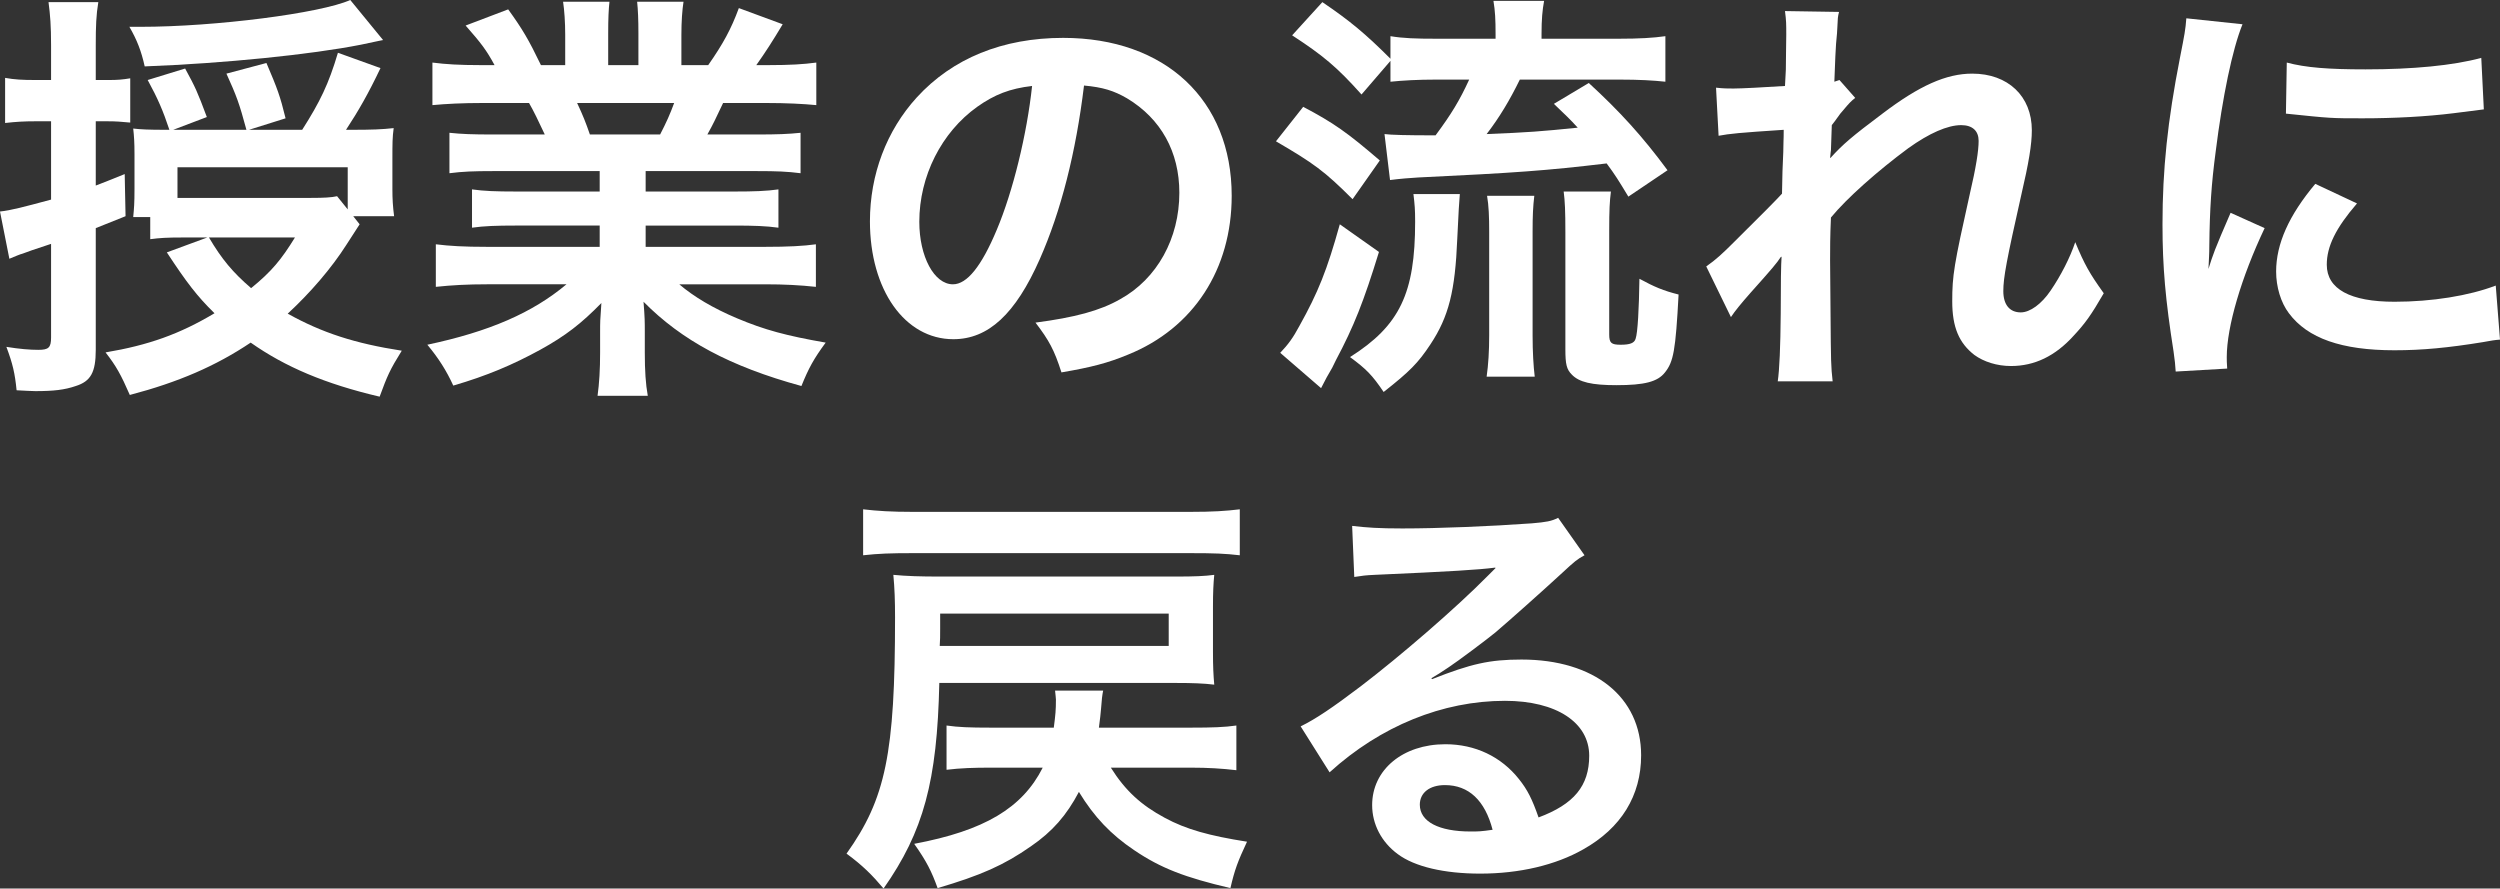
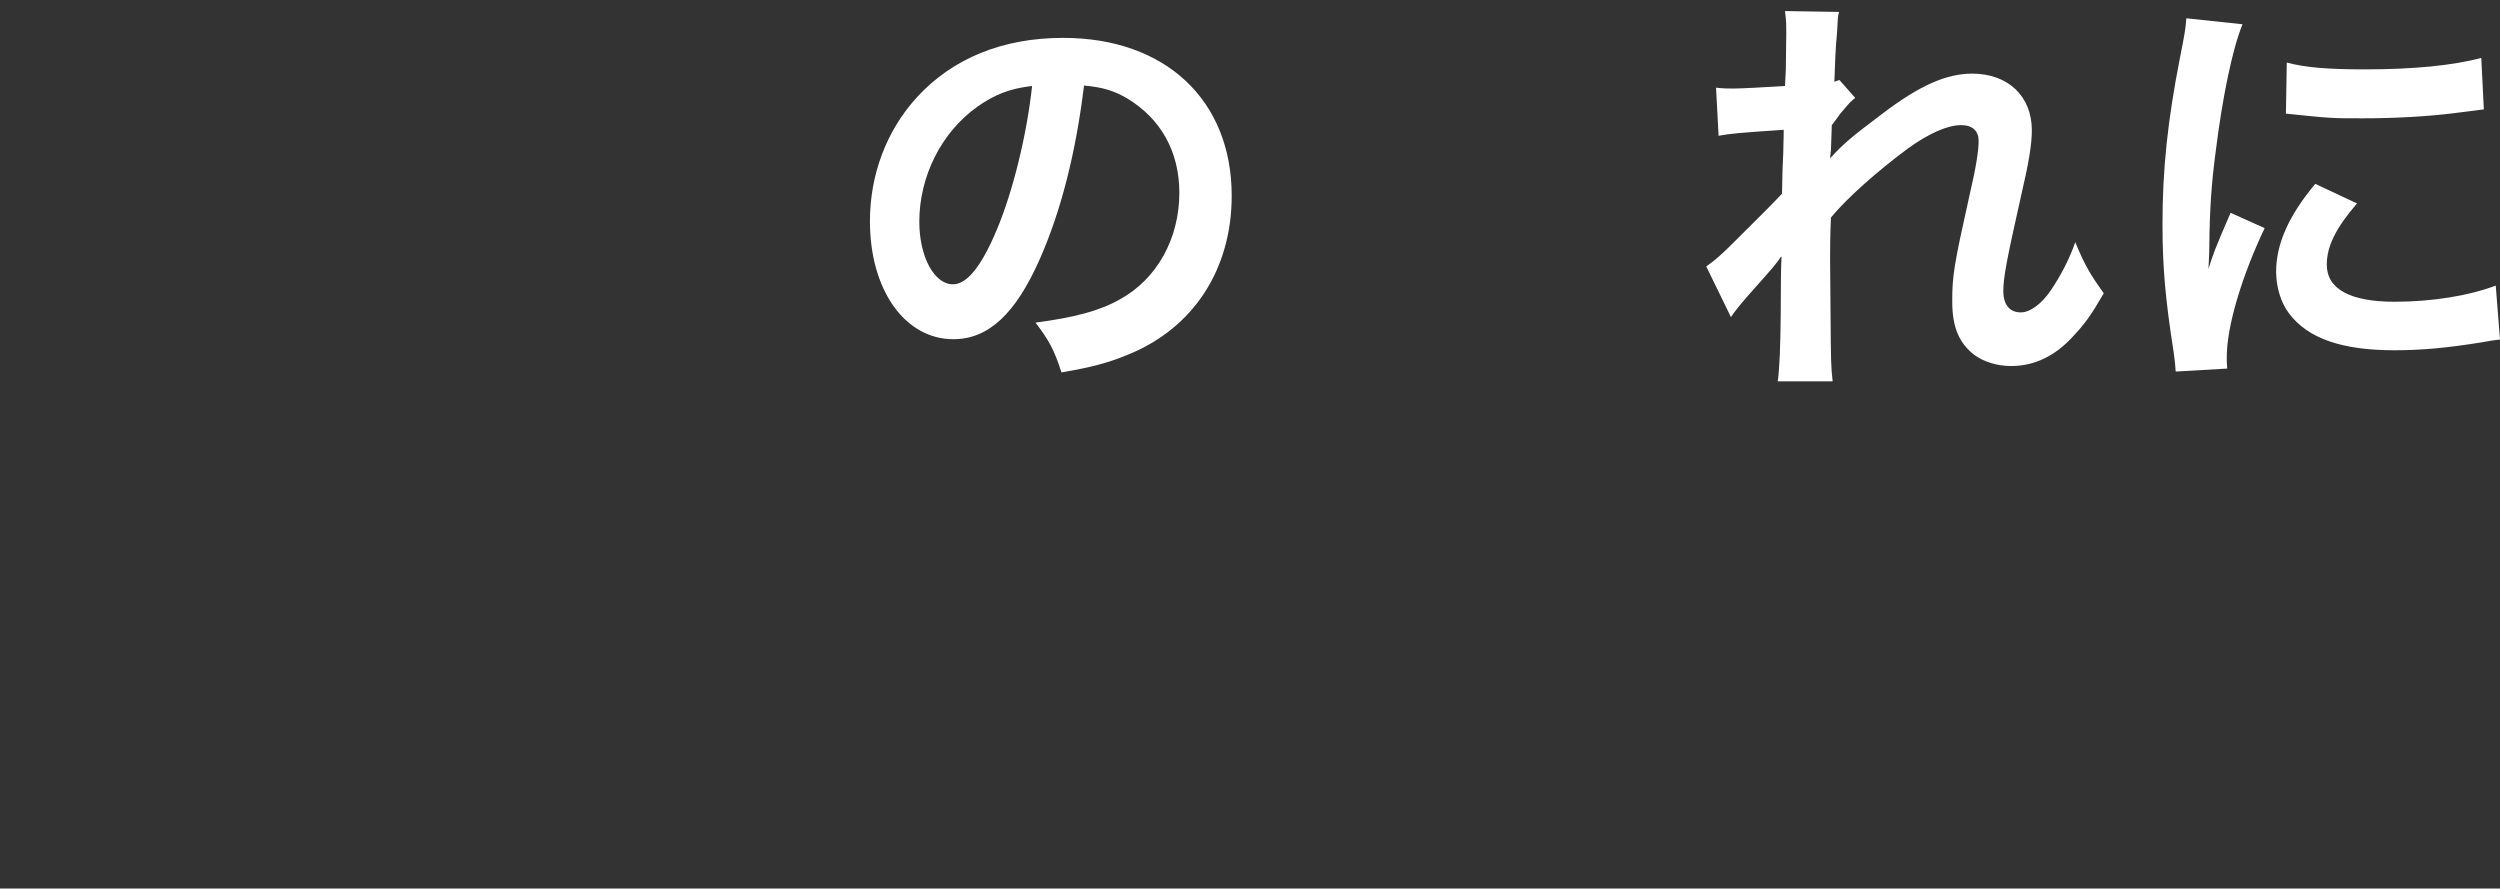
<svg xmlns="http://www.w3.org/2000/svg" id="_レイヤー_2" data-name="レイヤー_2" viewBox="0 0 176.22 62.63">
  <rect x="0" y="0" width="176.22" height="62.63" fill="#333333" stroke="none" />
  <defs>
    <style>
      .cls-1 {
        fill: #fff;
      }
    </style>
  </defs>
  <g id="_授業の流れに戻るのコピー" data-name="授業の流れに戻るのコピー">
    <g>
-       <path class="cls-1" d="M3.6,3.21c0-1.41-.06-2.13-.18-3.06h3.51c-.15.9-.18,1.68-.18,3.03v2.46h.93c.6,0,.96-.03,1.5-.12v3.12c-.63-.06-1.02-.09-1.56-.09h-.87v4.53c.6-.24.96-.36,2.04-.81l.06,2.97q-1.5.6-2.1.84v8.58c0,1.59-.36,2.22-1.41,2.55-.78.27-1.56.36-2.85.36-.27,0-.69-.03-1.32-.06-.12-1.2-.27-1.86-.72-3.06.93.15,1.65.21,2.25.21.72,0,.9-.15.9-.87v-6.6l-1.35.45q-.27.09-.66.24c-.15.03-.57.21-.93.36l-.66-3.33c.81-.09,1.59-.3,3.6-.84v-5.52h-1.14c-.72,0-1.32.03-2.1.12v-3.18c.66.12,1.23.15,2.13.15h1.11v-2.43ZM25.35,15.81q-.33.51-.93,1.44c-1.05,1.65-2.55,3.39-4.14,4.86,2.43,1.35,4.74,2.1,8.04,2.61-.84,1.35-1.02,1.77-1.56,3.24-3.84-.9-6.66-2.1-9.09-3.81-2.46,1.65-5.1,2.79-8.52,3.69-.63-1.44-.96-2.04-1.71-3,3.03-.51,5.22-1.29,7.68-2.76-1.23-1.2-1.98-2.19-3.36-4.29l2.85-1.05h-1.77c-1.05,0-1.59.03-2.25.12v-1.56h-1.2c.06-.63.09-.96.09-1.98v-2.46c0-.81-.03-1.26-.09-1.8.51.06,1.02.09,2.34.09h.21c-.45-1.35-.81-2.19-1.53-3.51l2.64-.81c.72,1.32.87,1.65,1.53,3.42l-2.37.9h5.16c-.51-1.89-.69-2.37-1.41-3.96l2.82-.75c.78,1.83.96,2.31,1.35,3.9l-2.58.81h3.75c1.26-1.98,1.86-3.21,2.52-5.43l3,1.08c-.84,1.77-1.56,3.03-2.43,4.35h.36c1.5,0,2.19-.03,3-.12-.09.66-.09,1.08-.09,2.19v2.13c0,.66.03,1.2.12,1.89h-2.88l.45.57ZM27,2.82q-.42.09-1.56.33c-3.48.69-9.63,1.32-15.24,1.53-.24-1.08-.54-1.86-1.08-2.79h.78c5.28,0,12.72-.96,14.79-1.89l2.31,2.82ZM24.51,11.79h-12v2.16h9.39c.93,0,1.47-.03,1.86-.12l.75.93v-2.97ZM14.73,16.74c.9,1.53,1.68,2.46,2.97,3.57,1.44-1.17,2.13-2.01,3.09-3.57h-6.06Z" />
-       <path class="cls-1" d="M34.77,12.06c-1.38,0-2.16.03-3.09.15v-2.85c.84.09,1.62.12,3.09.12h3.63c-.45-.96-.78-1.65-1.11-2.22h-3.24c-1.47,0-2.61.06-3.57.15v-3c.93.12,1.89.18,3.42.18h.96c-.57-1.05-.93-1.53-2.04-2.79l3-1.14c1.02,1.41,1.44,2.13,2.31,3.93h1.71v-2.13c0-.9-.06-1.74-.15-2.34h3.27c-.06.54-.09,1.2-.09,2.22v2.25h2.13v-2.25c0-.96-.03-1.65-.09-2.22h3.27c-.09.57-.15,1.38-.15,2.34v2.13h1.89c1.05-1.5,1.62-2.55,2.16-4.02l3.09,1.14c-.72,1.2-1.2,1.95-1.86,2.88h.84c1.56,0,2.49-.06,3.39-.18v3c-.93-.09-2.1-.15-3.57-.15h-3c-.57,1.2-.69,1.47-1.11,2.22h3.48c1.47,0,2.22-.03,3.09-.12v2.85c-.93-.12-1.68-.15-3.09-.15h-7.83v1.44h6.27c1.35,0,2.25-.03,3.09-.15v2.7c-.84-.12-1.77-.15-3.09-.15h-6.27v1.5h8.37c1.71,0,2.76-.06,3.63-.18v3c-1.11-.12-2.22-.18-3.6-.18h-6.03c1.02.87,2.37,1.68,4.08,2.4,1.92.81,3.48,1.23,6.24,1.71-.84,1.14-1.2,1.8-1.71,3.06-5.04-1.38-8.43-3.21-11.13-5.94.09,1.14.09,1.41.09,2.13v1.47c0,1.26.06,2.19.21,3.03h-3.54c.12-.87.18-1.86.18-3.06v-1.44c0-.69,0-.81.09-2.04-1.41,1.44-2.52,2.31-4.32,3.3-1.92,1.05-3.75,1.83-6.12,2.52-.48-1.05-1.05-1.95-1.83-2.88,4.38-.93,7.41-2.25,9.81-4.26h-5.58c-1.41,0-2.49.06-3.63.18v-3c.96.12,1.98.18,3.6.18h7.95v-1.5h-5.94c-1.32,0-2.22.03-3.06.15v-2.7c.84.12,1.71.15,3.06.15h5.94v-1.44h-7.5ZM46.53,9.48c.45-.87.69-1.41.99-2.22h-6.84c.42.9.6,1.35.9,2.22h4.95Z" />
      <path class="cls-1" d="M73.29,18.27c-1.71,3.87-3.63,5.64-6.09,5.64-3.42,0-5.88-3.48-5.88-8.31,0-3.3,1.17-6.39,3.3-8.73,2.52-2.76,6.06-4.2,10.32-4.2,7.2,0,11.88,4.38,11.88,11.13,0,5.19-2.7,9.33-7.29,11.19-1.44.6-2.61.9-4.71,1.26-.51-1.59-.87-2.25-1.83-3.51,2.76-.36,4.56-.84,5.97-1.65,2.61-1.44,4.17-4.29,4.17-7.5,0-2.88-1.29-5.22-3.69-6.66-.93-.54-1.71-.78-3.03-.9-.57,4.71-1.62,8.85-3.12,12.24ZM68.88,7.53c-2.52,1.8-4.08,4.89-4.08,8.1,0,2.46,1.05,4.41,2.37,4.41.99,0,2.01-1.26,3.09-3.84,1.14-2.7,2.13-6.75,2.49-10.14-1.56.18-2.64.6-3.87,1.47Z" />
-       <path class="cls-1" d="M91.86,7.53c2.16,1.14,3.09,1.8,5.4,3.78l-1.92,2.73c-1.98-1.98-2.73-2.52-5.4-4.08l1.92-2.43ZM97.2,17.76c-1.08,3.51-1.77,5.25-3.03,7.62-.21.45-.27.57-.66,1.23q-.18.33-.39.75l-2.88-2.49c.57-.6.9-1.05,1.35-1.89,1.32-2.37,1.95-3.93,2.85-7.17l2.76,1.95ZM95.97,6.66c-1.74-1.95-2.73-2.76-4.89-4.17l2.13-2.34c1.95,1.32,3.06,2.25,4.8,3.99v-1.59c.9.15,1.77.18,3.27.18h4.14v-.33c0-1.02-.03-1.62-.15-2.34h3.57c-.12.66-.18,1.29-.18,2.34v.33h5.43c1.47,0,2.46-.06,3.3-.18v3.21c-.84-.09-1.83-.15-3.27-.15h-6.99c-.72,1.47-1.44,2.67-2.34,3.84,2.97-.12,3.75-.18,6.42-.45-.54-.6-.84-.87-1.68-1.68l2.46-1.47c2.16,1.98,3.78,3.75,5.55,6.15l-2.76,1.86c-.69-1.14-.93-1.53-1.53-2.34-4.29.51-6.39.66-13.29.99-.54.03-1.29.09-1.98.18l-.39-3.24c.45.06,1.53.09,3.6.09,1.11-1.5,1.68-2.43,2.37-3.93h-2.34c-1.26,0-2.34.06-3.21.15v-1.47l-2.04,2.37ZM102.9,13.68q-.06.57-.18,3.15c-.15,3.69-.6,5.49-1.89,7.44-.87,1.32-1.47,1.92-3.3,3.36-.81-1.2-1.23-1.62-2.37-2.46,3.51-2.22,4.59-4.5,4.59-9.54,0-.87-.03-1.2-.12-1.95h3.27ZM104.79,26.55c.12-.84.18-1.8.18-2.91v-7.32c0-1.02-.03-1.83-.15-2.52h3.33c-.09.75-.12,1.41-.12,2.49v7.38c0,1.11.06,2.16.15,2.88h-3.39ZM113.43,23.58c0,.6.15.72.81.72s.96-.12,1.05-.42c.15-.42.24-2.13.27-4.23,1.05.57,1.68.84,2.76,1.11-.21,3.96-.36,4.74-.96,5.49-.51.66-1.44.9-3.42.9-1.74,0-2.64-.21-3.15-.75-.36-.36-.45-.72-.45-1.77v-8.25c0-1.5-.03-2.19-.12-2.88h3.33c-.09.72-.12,1.29-.12,2.76v7.32Z" />
      <path class="cls-1" d="M129.03,11.13c.87-.96,1.5-1.5,3.66-3.12,2.61-1.98,4.5-2.82,6.33-2.82,2.52,0,4.2,1.59,4.2,3.99,0,.99-.21,2.28-.75,4.59-1.02,4.53-1.26,5.79-1.26,6.75s.45,1.5,1.23,1.5c.66,0,1.47-.6,2.1-1.53.72-1.05,1.38-2.34,1.74-3.42.66,1.59,1.02,2.22,2.01,3.6-.9,1.56-1.32,2.13-2.1,2.97-1.32,1.47-2.79,2.16-4.44,2.16-.99,0-1.92-.3-2.58-.78-1.08-.84-1.56-1.95-1.56-3.78s.12-2.55,1.23-7.53c.45-1.92.63-3.09.63-3.78s-.42-1.11-1.23-1.11c-.96,0-2.25.57-3.72,1.62-2.19,1.62-4.32,3.51-5.46,4.89-.06,1.35-.06,2.19-.06,3.03q0,.24.03,3.57c.03,3.75.03,3.84.15,4.95h-3.87q.18-1.23.21-4.77,0-3.21.06-4.02l-.06.03c-.27.42-.6.81-2.13,2.52-.66.75-1.08,1.26-1.38,1.71l-1.74-3.57c.69-.48,1.17-.93,1.95-1.71q2.82-2.79,3.39-3.42c.03-1.44.03-1.77.09-2.94,0-.69.03-.75.03-1.56-3.18.21-3.78.27-4.59.42l-.18-3.39c.54.06.81.06,1.23.06.57,0,2.22-.09,3.63-.18q.03-.45.06-1.14c0-.84.03-1.77.03-2.46,0-.78,0-.99-.09-1.68l3.81.06c-.09.36-.09.42-.12,1.11,0,.15-.03.54-.09,1.14-.03.6-.06.84-.12,2.67.03,0,.15-.06.36-.12l1.11,1.26c-.3.24-.42.36-.87.9q-.15.15-.42.54c-.12.18-.18.24-.36.48l-.06,1.77s-.03.18-.06.54h.03Z" />
      <path class="cls-1" d="M153.36,26.19c-.03-.54-.06-.72-.15-1.41-.57-3.63-.78-5.94-.78-8.97,0-3.87.36-7.29,1.23-11.73.33-1.68.39-1.98.45-2.79l3.96.42c-.72,1.77-1.41,5.13-1.89,8.97-.3,2.25-.42,4.02-.45,6.63,0,.66-.03.9-.06,1.65.33-1.05.39-1.26,1.56-3.96l2.4,1.08c-1.65,3.48-2.67,6.96-2.67,9.09,0,.18,0,.42.03.81l-3.63.21ZM166.14,14.34c-1.5,1.74-2.13,3.03-2.13,4.32,0,1.71,1.65,2.61,4.77,2.61,2.64,0,5.25-.42,7.14-1.14l.3,3.81c-.42.03-.54.06-1.23.18-2.4.39-4.23.57-6.21.57-3.72,0-6.12-.84-7.44-2.61-.57-.75-.9-1.86-.9-2.94,0-1.95.9-3.96,2.76-6.18l2.94,1.38ZM161.19,4.41c1.35.36,2.94.48,5.55.48,3.33,0,6.18-.27,8.16-.81l.18,3.63c-.24.03-.69.09-2.13.27-1.92.24-4.2.36-6.42.36s-2.22,0-5.4-.33l.06-3.6Z" />
-       <path class="cls-1" d="M66.21,48.14c-.15,6.93-1.11,10.47-3.93,14.49-.81-.96-1.47-1.62-2.61-2.46,2.76-3.87,3.42-7.05,3.42-16.65,0-1.17-.03-2.04-.12-3,.93.09,1.92.12,3.27.12h16.65c1.29,0,2.04-.03,2.7-.12-.06.63-.09,1.23-.09,2.22v3.21c0,1.05.03,1.62.09,2.31-.72-.09-1.53-.12-2.7-.12h-16.68ZM87.39,39.14c-1.05-.12-1.77-.15-3.48-.15h-19.59c-1.53,0-2.4.03-3.48.15v-3.24c1.02.12,2.01.18,3.48.18h19.59c1.59,0,2.49-.06,3.48-.18v3.24ZM78.3,54.11c1.02,1.62,2.13,2.64,3.81,3.54,1.5.81,3.12,1.26,5.79,1.68-.66,1.41-.87,1.98-1.17,3.27-3.21-.75-4.92-1.41-6.78-2.67-1.65-1.11-2.82-2.34-3.9-4.11-.87,1.65-1.86,2.79-3.39,3.84-1.89,1.32-3.51,2.04-6.57,2.94-.42-1.17-.78-1.89-1.65-3.12,4.95-.93,7.62-2.52,9.06-5.37h-3.66c-1.2,0-2.13.03-3.12.15v-3.12c.84.12,1.62.15,3.12.15h4.44c.12-.93.15-1.23.15-1.98,0-.12-.03-.3-.06-.63h3.39q-.09.39-.15,1.29c-.03.36-.06.63-.15,1.32h6.48c1.53,0,2.37-.03,3.21-.15v3.15c-1.02-.12-2.01-.18-3.21-.18h-5.64ZM82.38,45.53v-2.28h-16.11v1.05c0,.48,0,.87-.03,1.23h16.14Z" />
-       <path class="cls-1" d="M100.95,47.87c2.73-1.08,4.05-1.38,6.3-1.38,5.13,0,8.43,2.64,8.43,6.75,0,2.85-1.41,5.13-4.08,6.63-1.95,1.11-4.5,1.71-7.26,1.71-2.52,0-4.62-.48-5.82-1.38-1.14-.84-1.8-2.1-1.8-3.45,0-2.49,2.16-4.29,5.16-4.29,2.1,0,3.93.87,5.19,2.46.6.75.93,1.41,1.38,2.7,2.49-.93,3.57-2.22,3.57-4.35,0-2.34-2.31-3.87-5.94-3.87-4.38,0-8.76,1.77-12.36,5.04l-2.04-3.24c1.05-.51,2.25-1.32,4.23-2.82,2.79-2.13,6.69-5.49,8.97-7.8.06-.06.36-.36.54-.54l-.03-.03c-1.14.15-3.06.27-8.49.51-.66.03-.87.06-1.44.15l-.15-3.6c1.02.12,1.89.18,3.54.18,2.55,0,6.21-.15,9.12-.36,1.05-.09,1.38-.15,1.86-.39l1.86,2.64c-.51.27-.72.45-1.56,1.23-1.5,1.38-3.69,3.33-4.71,4.2-.54.45-2.7,2.07-3.3,2.46q-.75.51-1.23.78l.06.06ZM101.85,55.34c-1.08,0-1.77.54-1.77,1.38,0,1.2,1.35,1.89,3.57,1.89.57,0,.72,0,1.56-.12-.54-2.07-1.68-3.15-3.36-3.15Z" />
    </g>
  </g>
</svg>